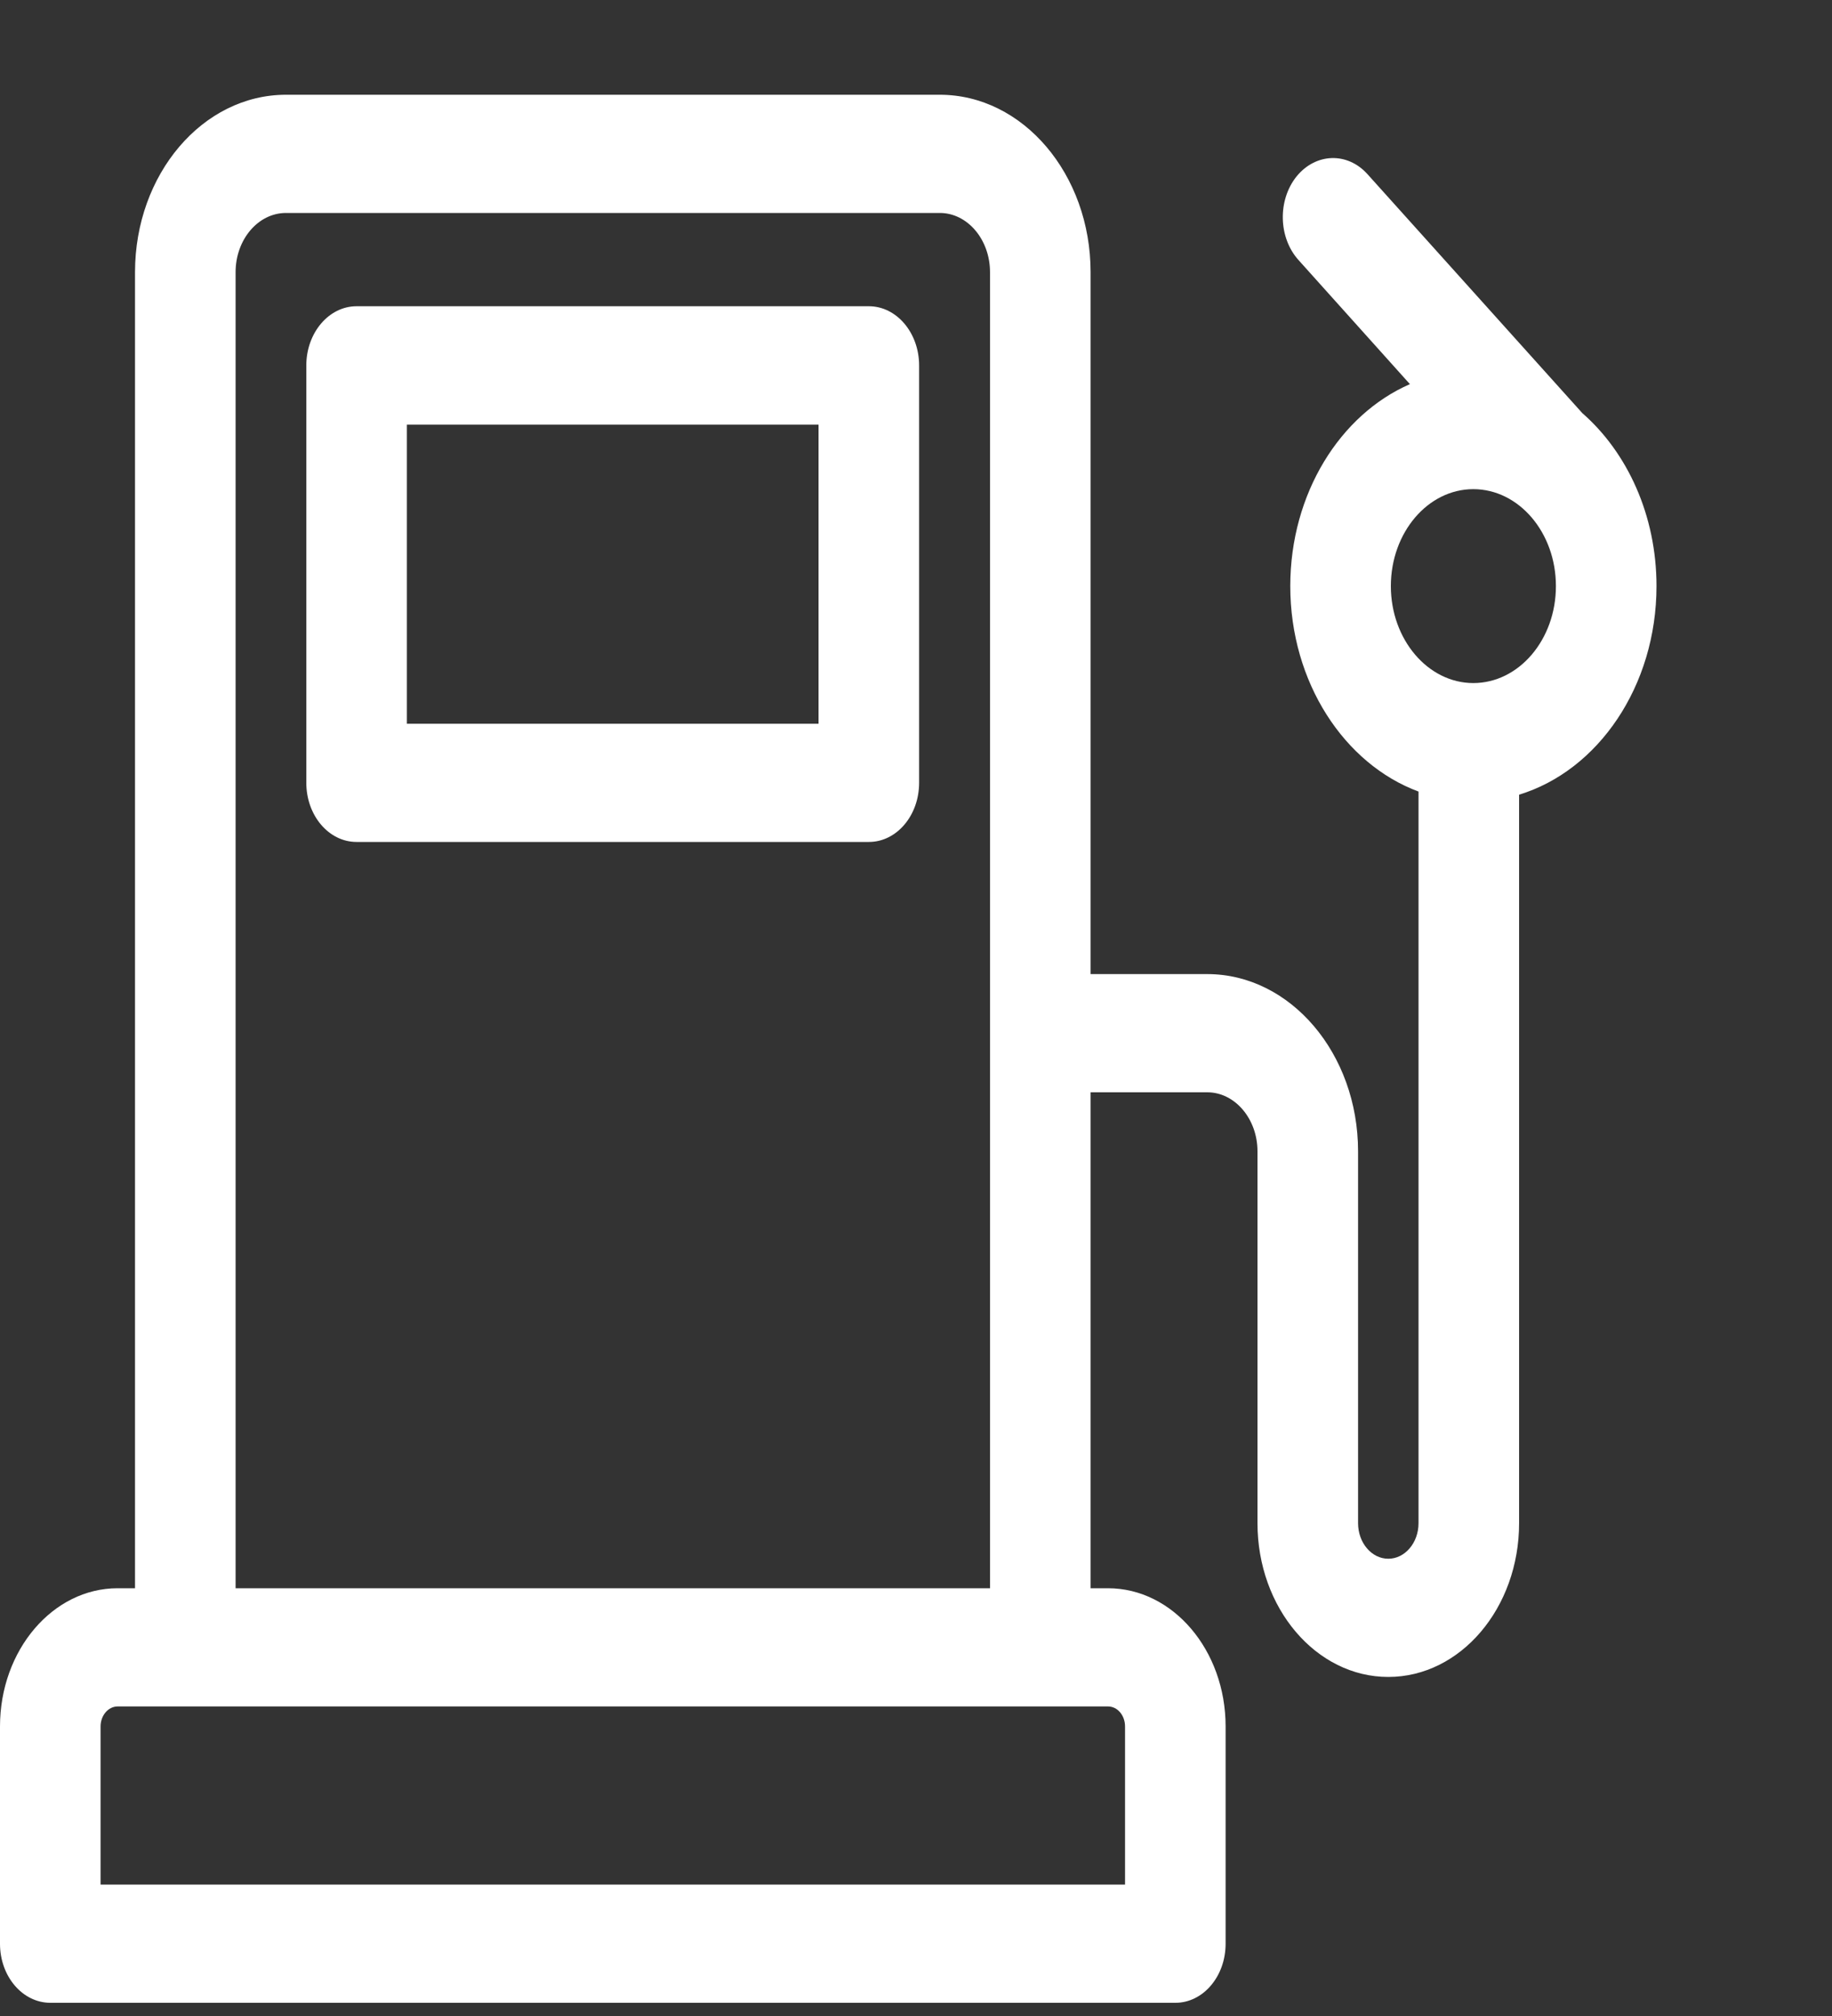
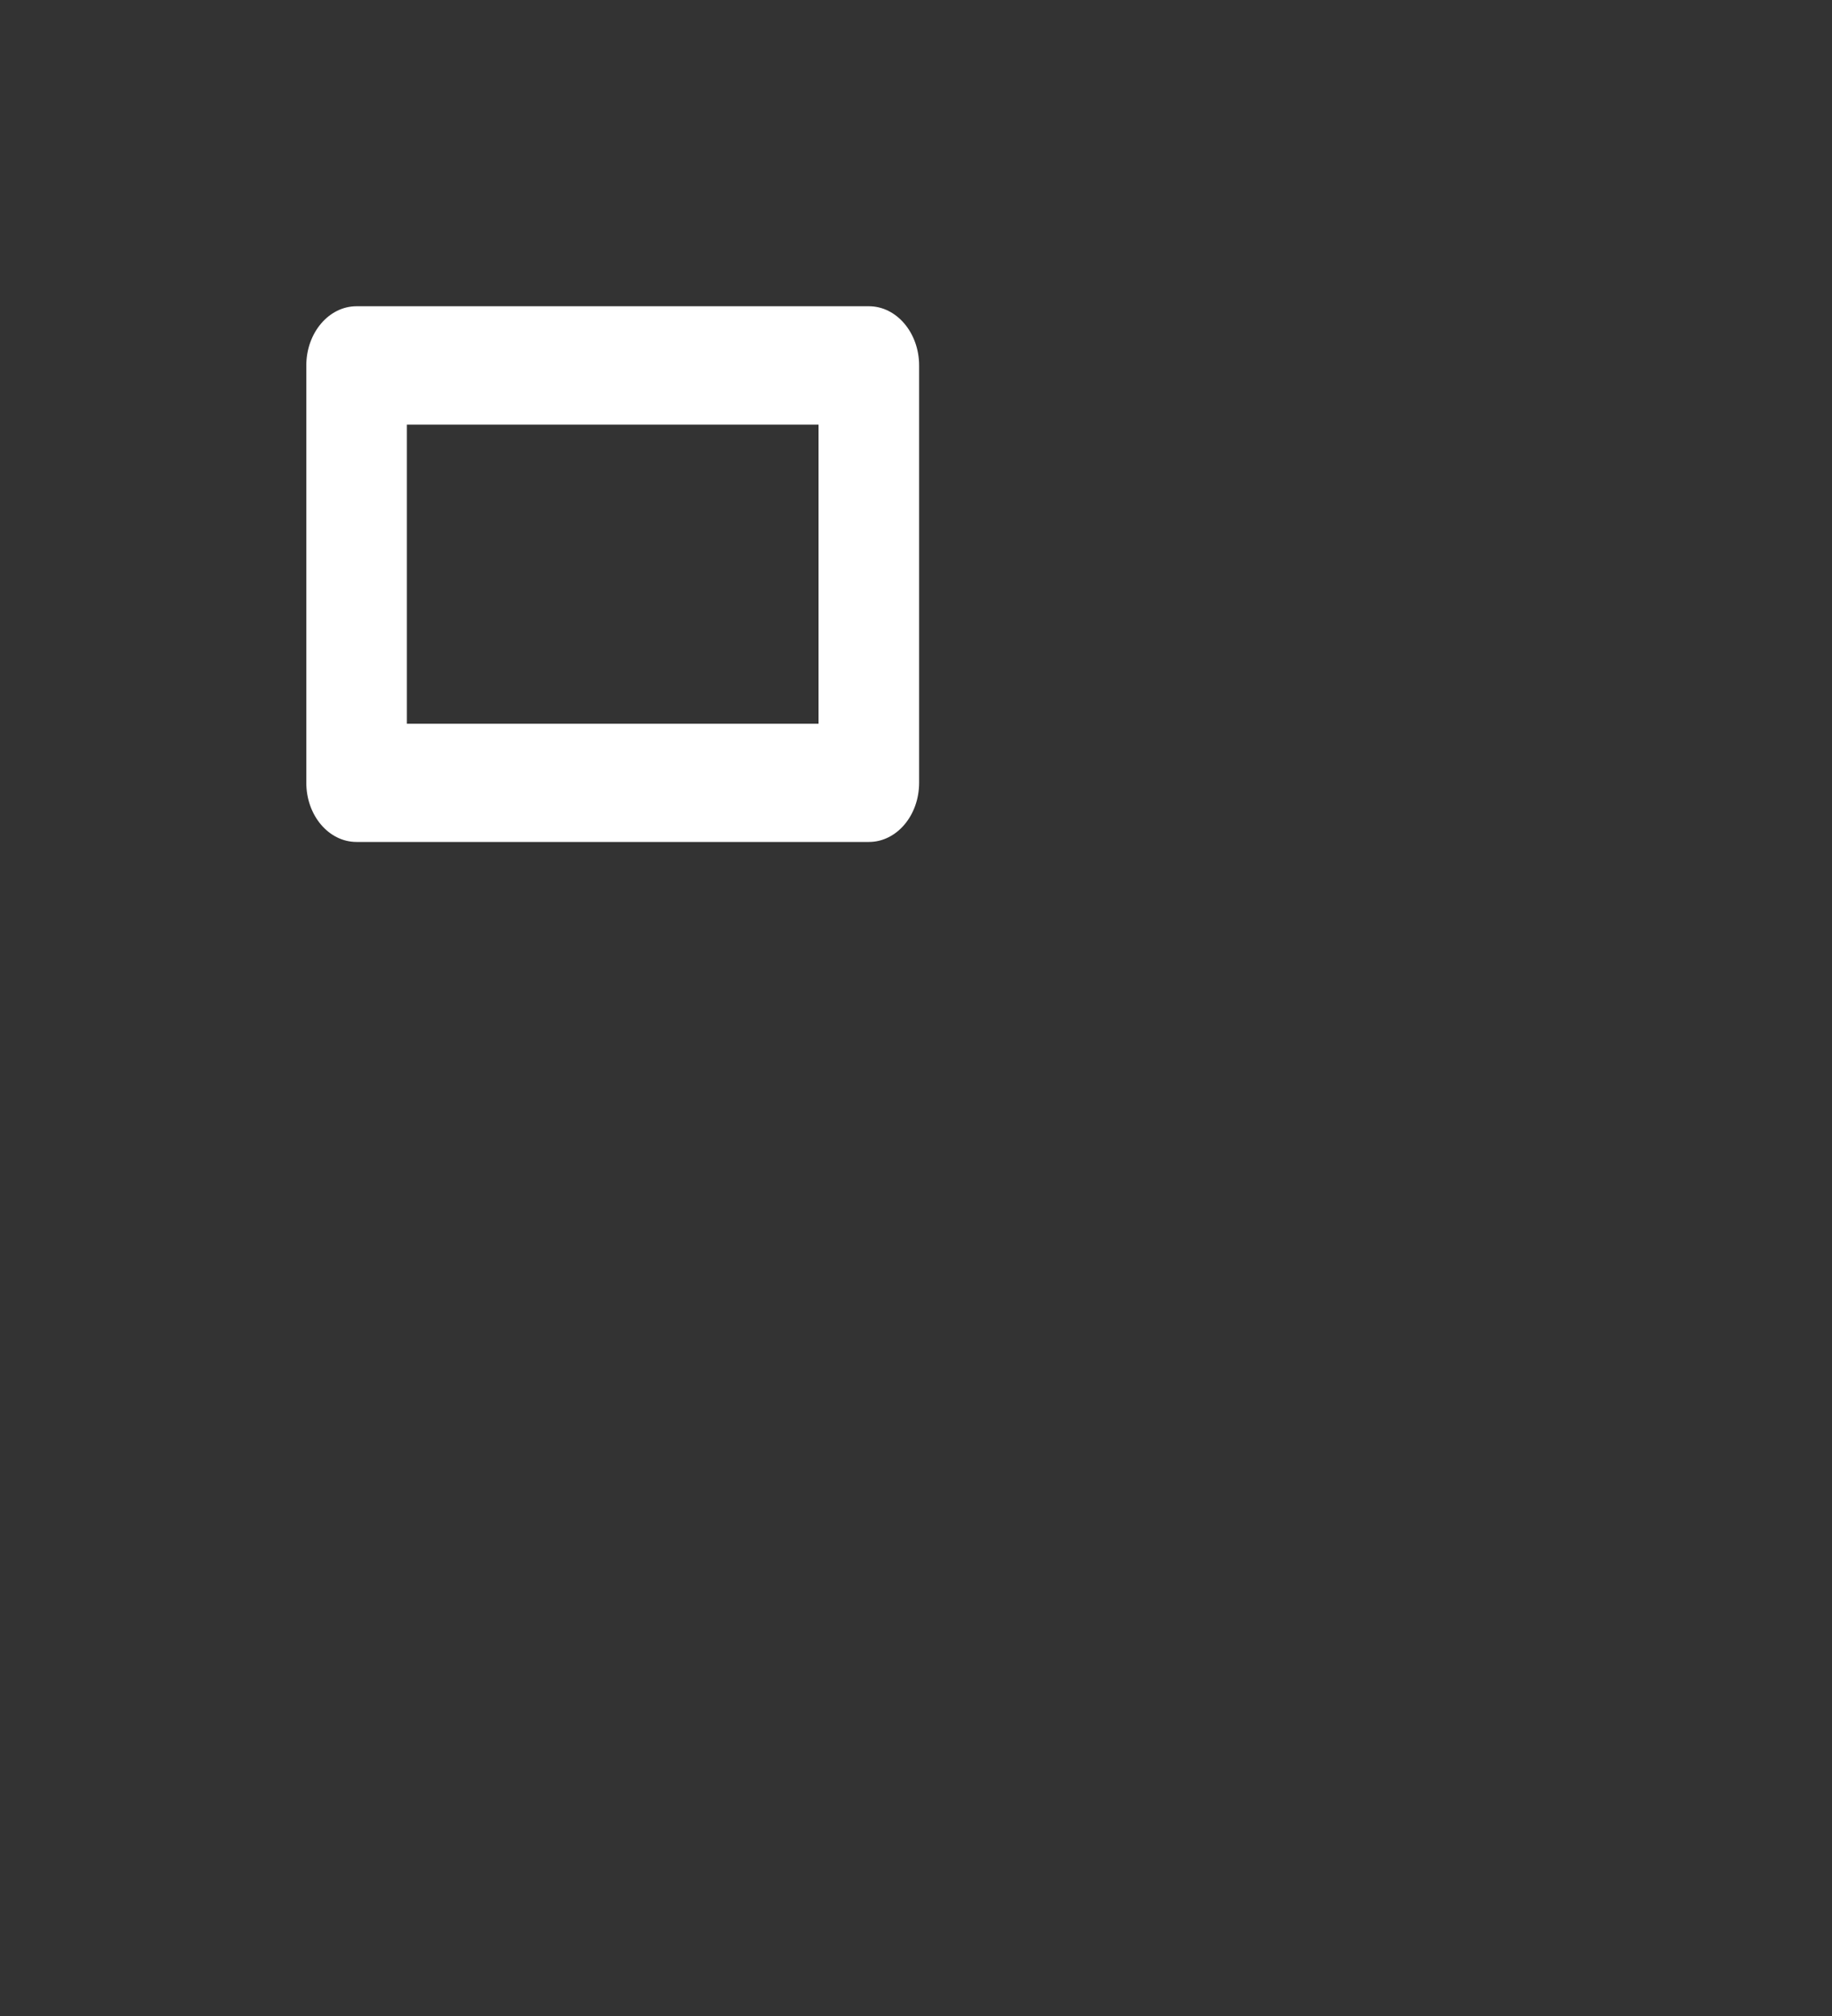
<svg xmlns="http://www.w3.org/2000/svg" width="10" height="11" viewBox="0 0 10 11" fill="none">
  <rect x="0" y="0" width="10" height="11" fill="#333333" stroke="none" />
  <path d="M4.743 1.671H1.946C1.795 1.671 1.672 1.816 1.672 1.994V4.271C1.672 4.45 1.795 4.594 1.946 4.594H4.743C4.894 4.594 5.017 4.45 5.017 4.271V1.994C5.017 1.816 4.894 1.671 4.743 1.671ZM4.468 3.949H2.221V2.317H4.468V3.949Z" fill="white" />
-   <path d="M8.637 2.254L8.637 2.254L7.465 0.951C7.355 0.828 7.182 0.834 7.077 0.963C6.973 1.093 6.978 1.297 7.088 1.419L7.696 2.096C7.315 2.262 7.043 2.693 7.043 3.198C7.043 3.723 7.338 4.169 7.743 4.319V8.311C7.743 8.418 7.669 8.505 7.578 8.505C7.487 8.505 7.413 8.418 7.413 8.311V6.282C7.413 5.749 7.044 5.315 6.59 5.315H5.953V1.485C5.953 0.951 5.584 0.517 5.13 0.517H1.561C1.106 0.517 0.737 0.951 0.737 1.485V8.666H0.642C0.288 8.666 0 9.004 0 9.42V10.606C0 10.784 0.123 10.928 0.275 10.928H6.416C6.567 10.928 6.69 10.784 6.69 10.606V9.42C6.69 9.004 6.402 8.666 6.048 8.666H5.953V5.96H6.59C6.741 5.96 6.864 6.105 6.864 6.282V8.311C6.864 8.774 7.184 9.15 7.578 9.15C7.972 9.15 8.292 8.774 8.292 8.311V4.336C8.723 4.205 9.042 3.744 9.042 3.198C9.042 2.812 8.883 2.469 8.637 2.254ZM5.404 8.666H1.286V1.485C1.286 1.307 1.409 1.162 1.561 1.162H5.13C5.281 1.162 5.404 1.307 5.404 1.485C5.404 1.609 5.404 8.557 5.404 8.666ZM6.141 9.42V10.283H0.549V9.42C0.549 9.36 0.591 9.311 0.642 9.311C0.855 9.311 5.793 9.311 6.048 9.311C6.1 9.311 6.141 9.36 6.141 9.42ZM8.042 3.727C7.795 3.727 7.592 3.49 7.592 3.198C7.592 2.906 7.794 2.669 8.042 2.669C8.291 2.669 8.493 2.906 8.493 3.198C8.493 3.49 8.291 3.727 8.042 3.727Z" fill="white" />
</svg>